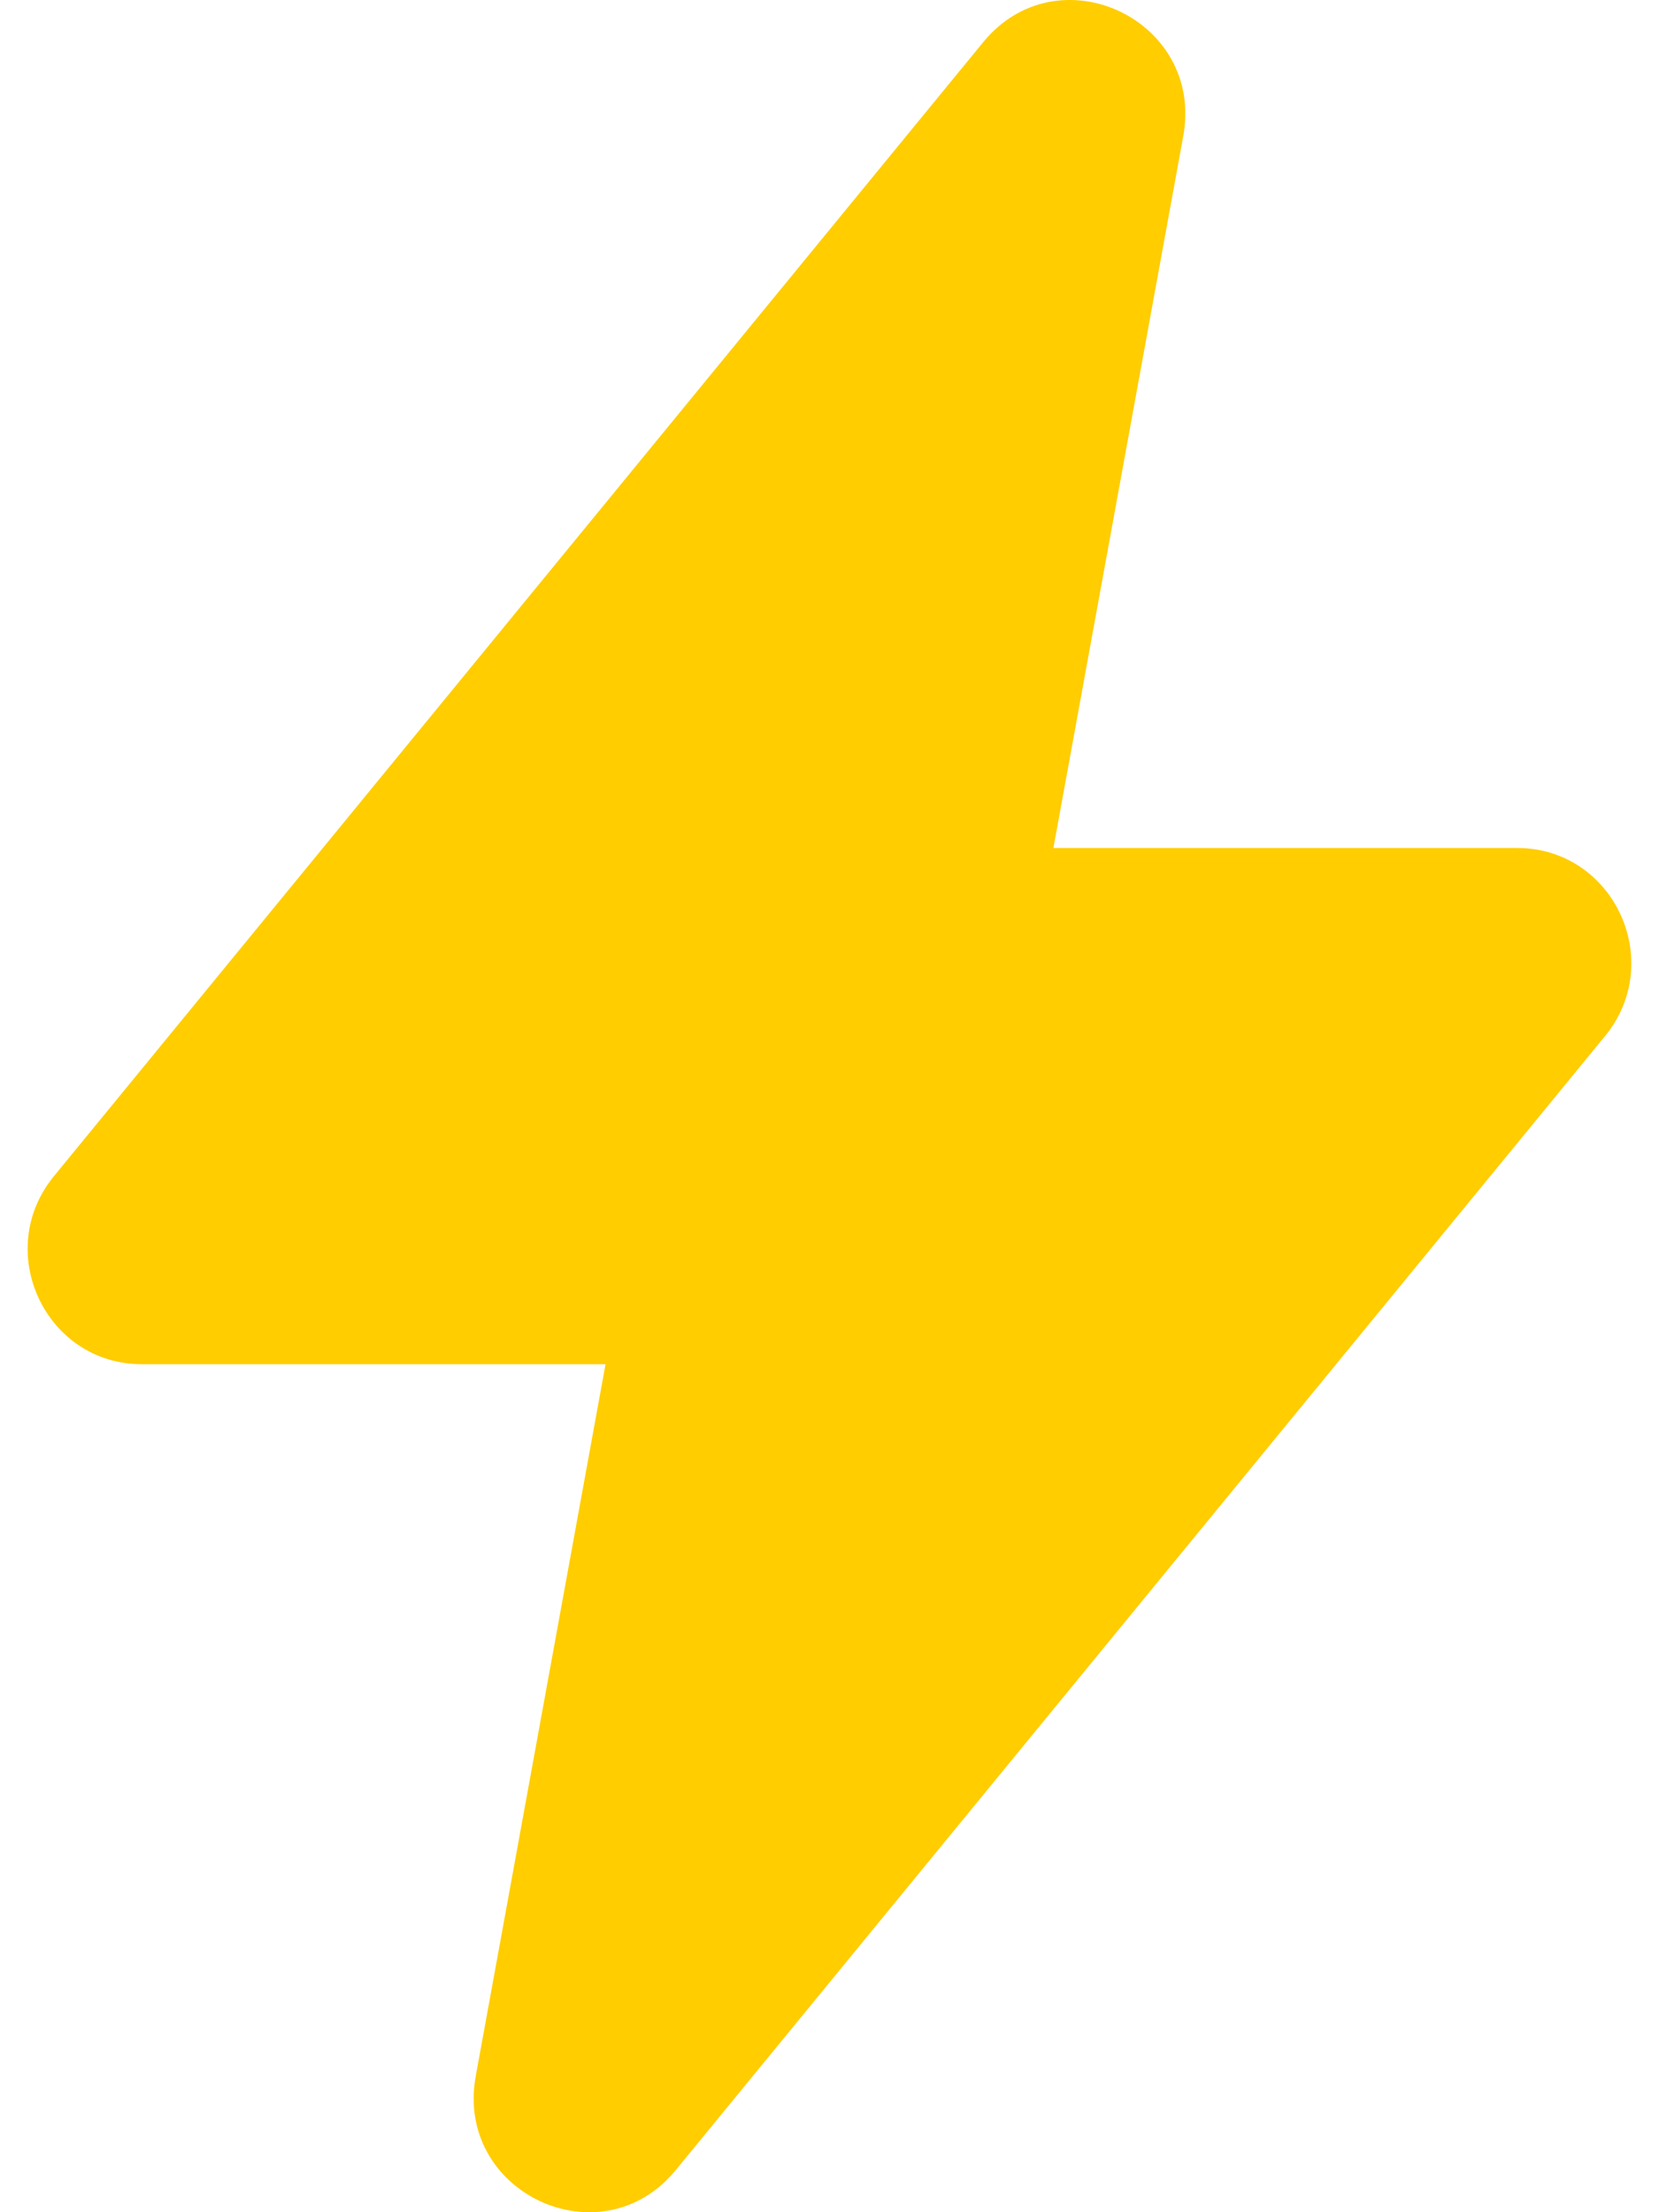
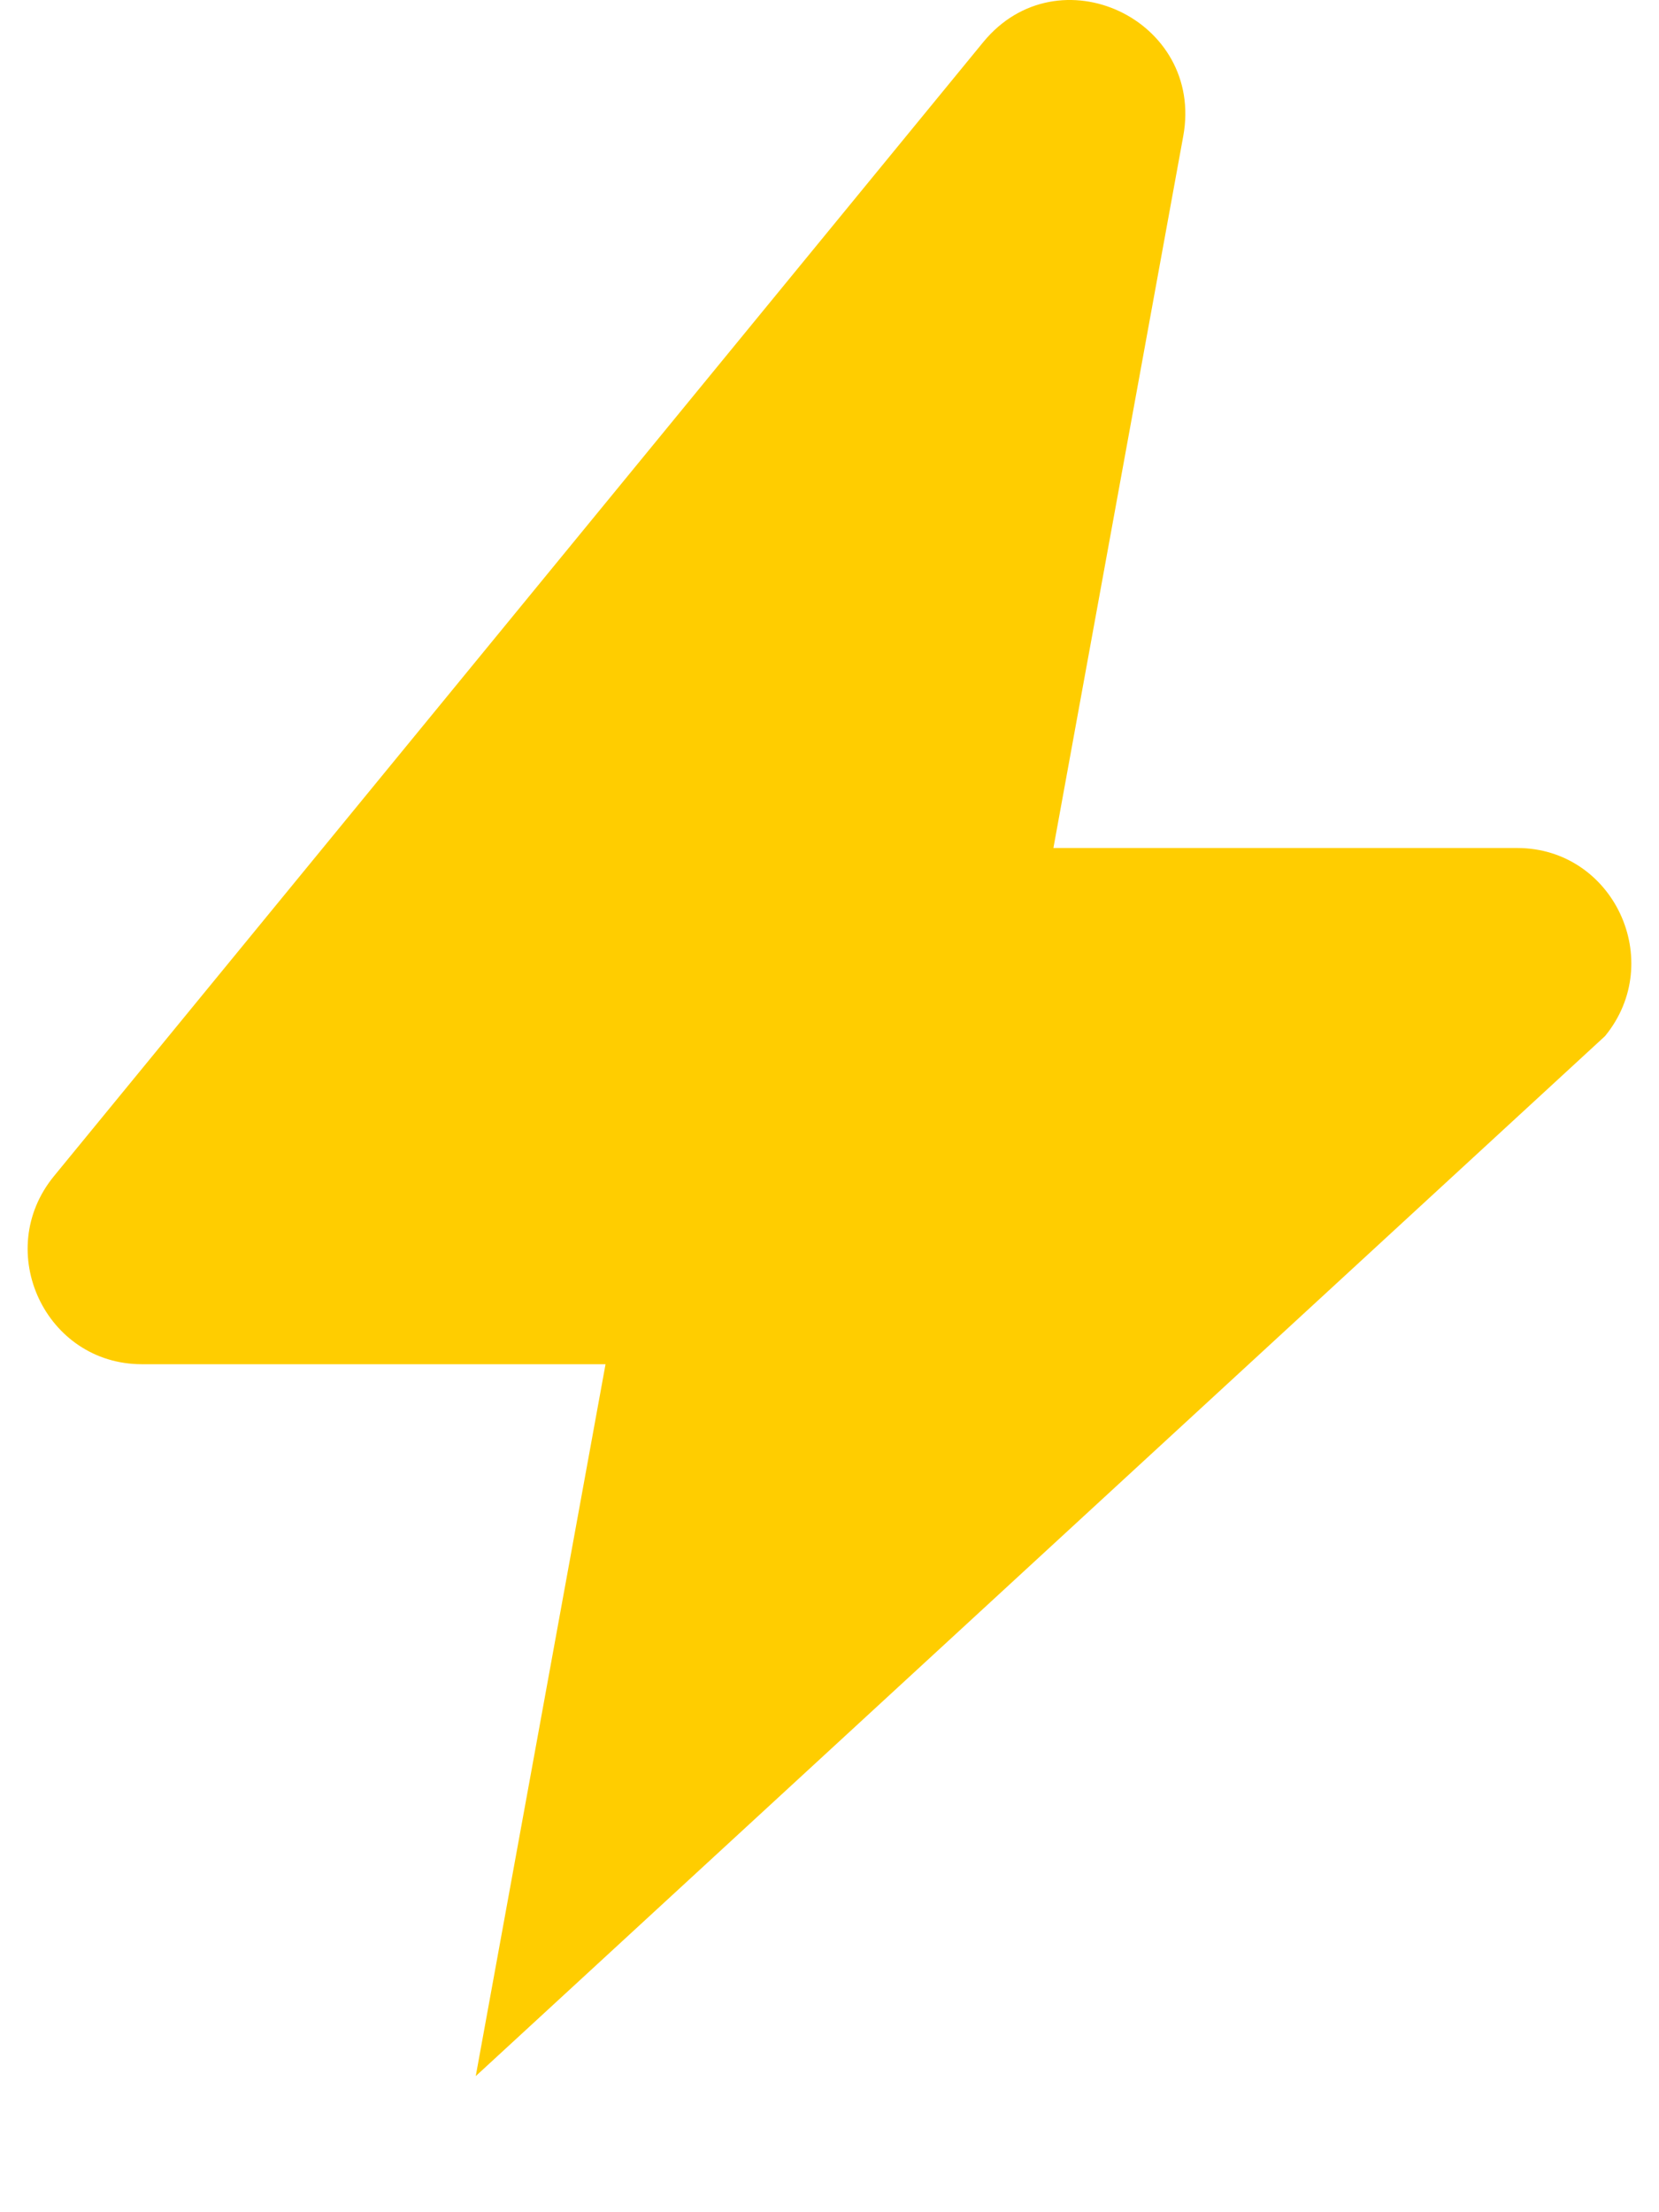
<svg xmlns="http://www.w3.org/2000/svg" width="30" height="40" viewBox="0 0 30 40" fill="none">
-   <path fill-rule="evenodd" clip-rule="evenodd" d="M27.434 15.333H19.049L21.397 2.461C21.781 0.354 19.133 -0.889 17.779 0.763L0.976 21.266C-0.135 22.622 0.822 24.667 2.566 24.667H10.95L8.603 37.539C8.219 39.646 10.867 40.889 12.221 39.237L29.024 18.734C30.134 17.378 29.178 15.333 27.434 15.333Z" fill="#FFCD00" />
+   <path fill-rule="evenodd" clip-rule="evenodd" d="M27.434 15.333H19.049L21.397 2.461C21.781 0.354 19.133 -0.889 17.779 0.763L0.976 21.266C-0.135 22.622 0.822 24.667 2.566 24.667H10.95L8.603 37.539L29.024 18.734C30.134 17.378 29.178 15.333 27.434 15.333Z" fill="#FFCD00" />
</svg>